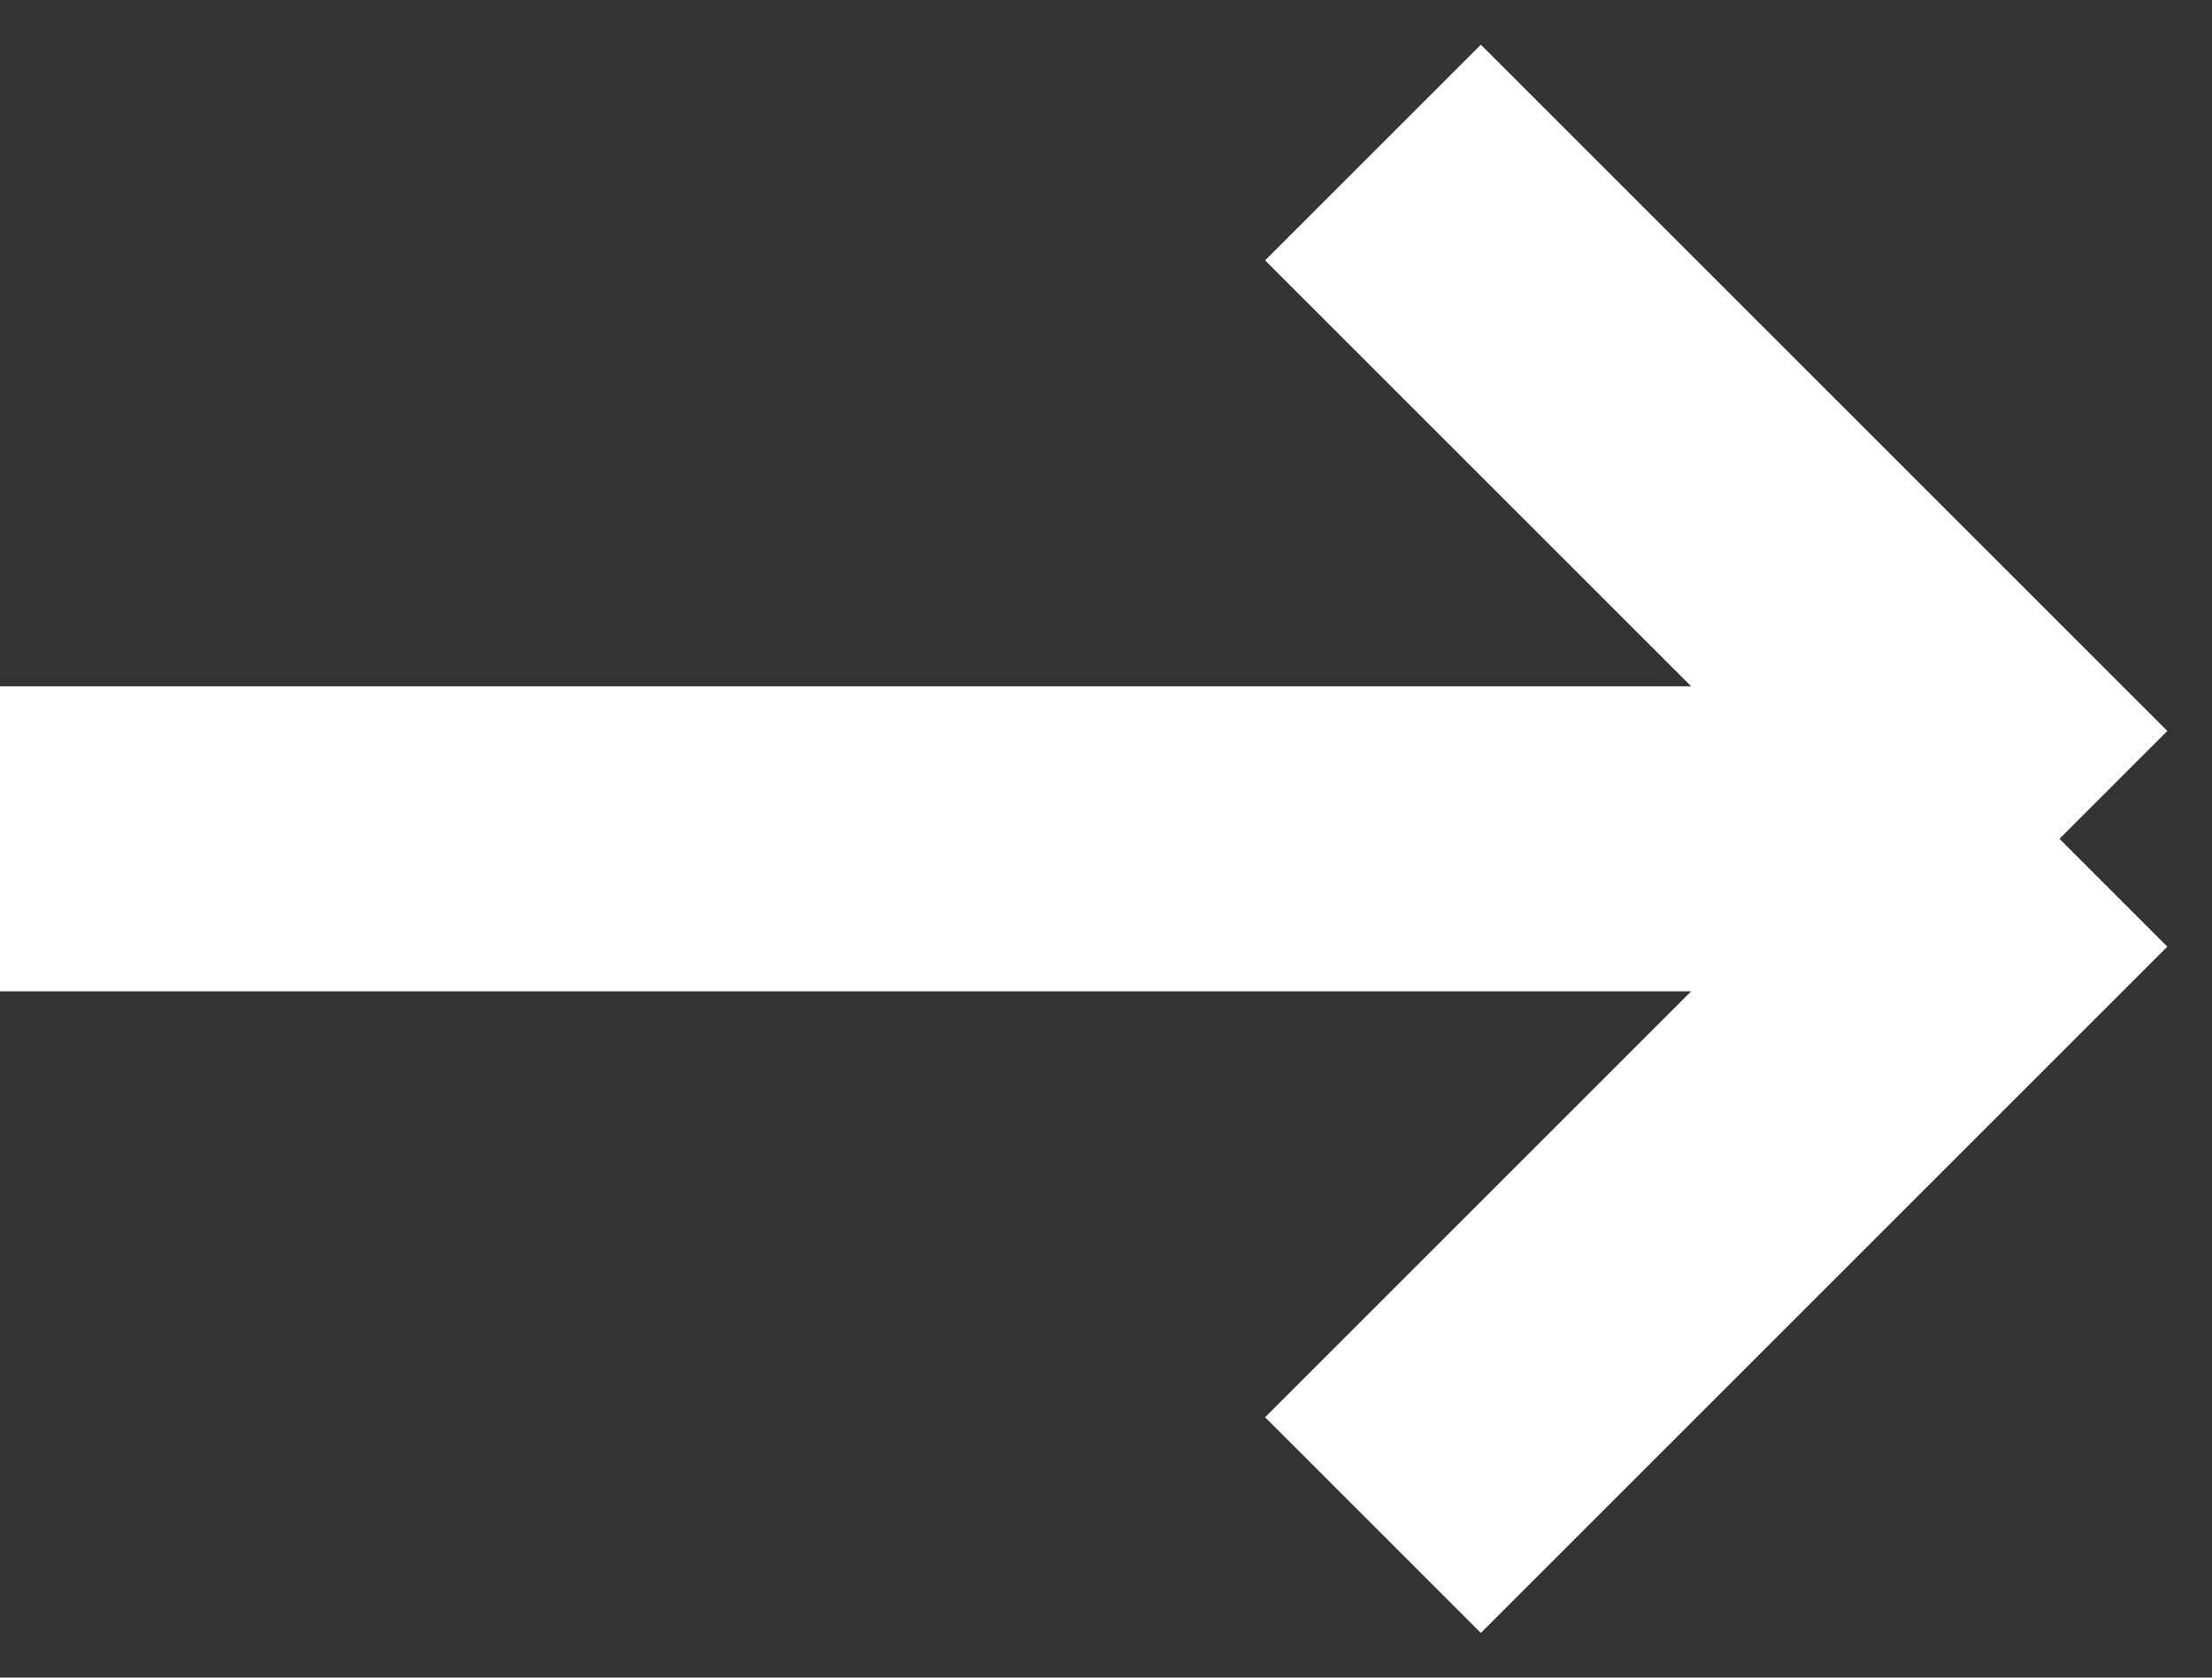
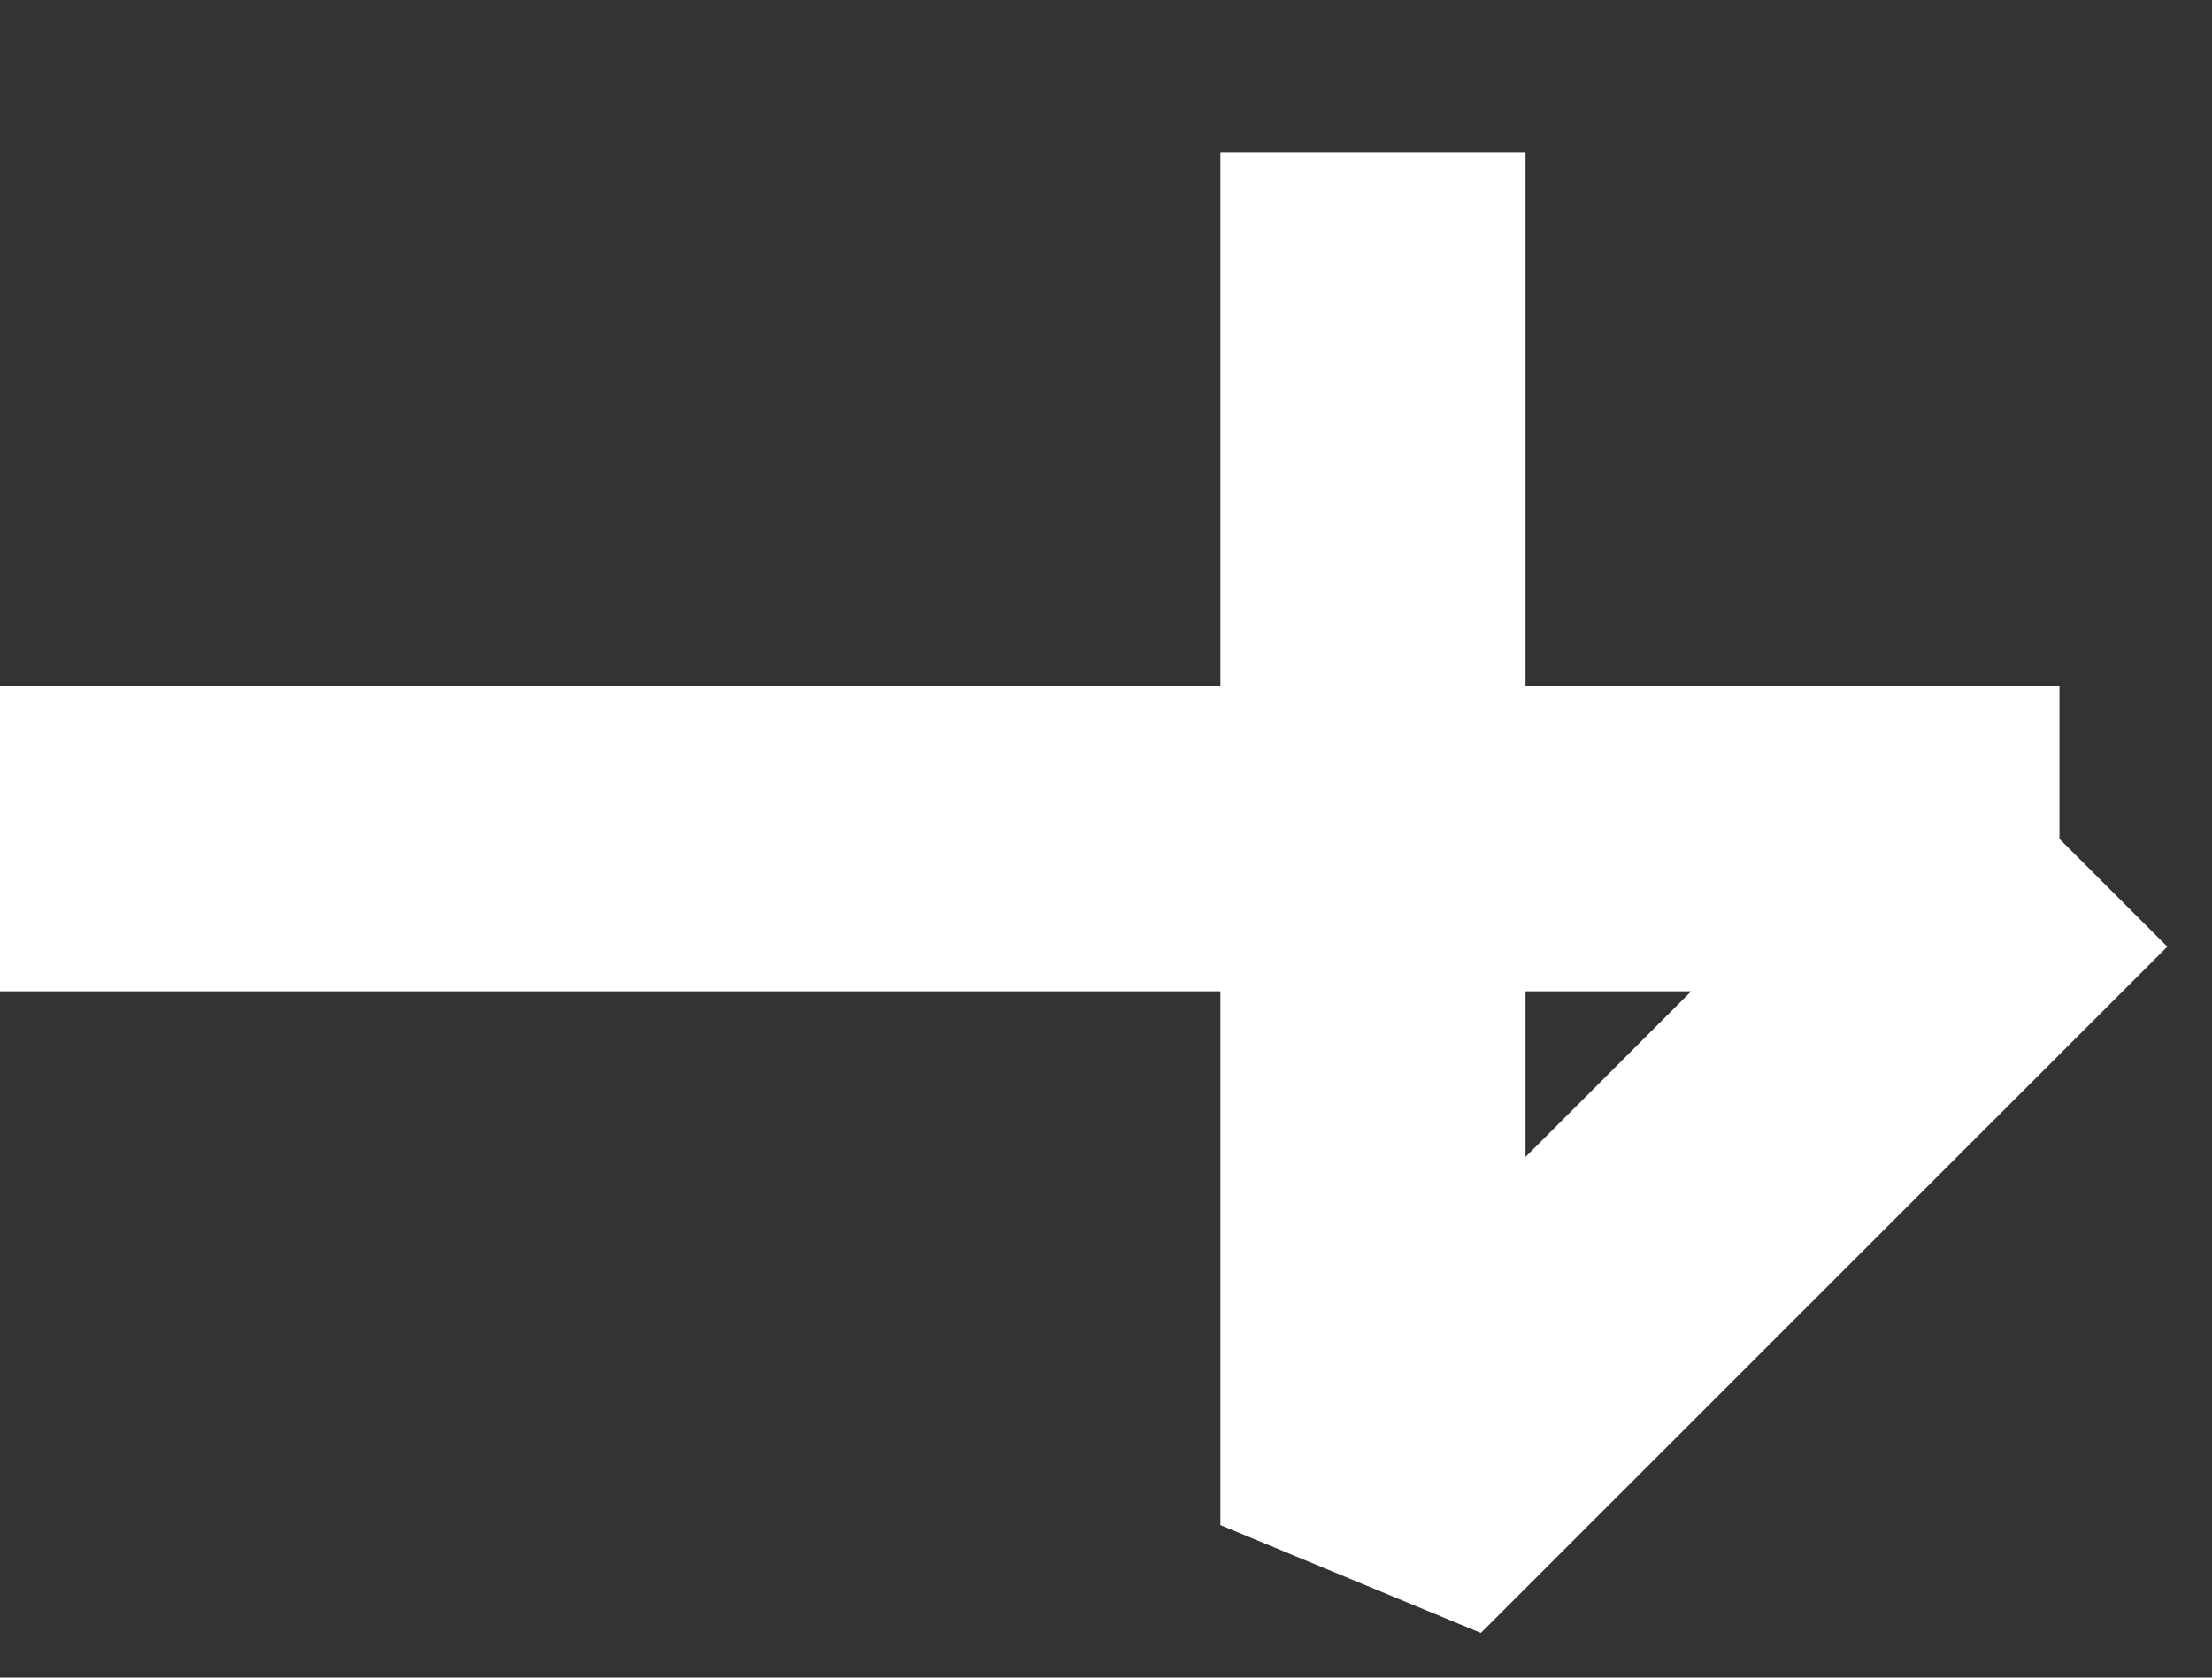
<svg xmlns="http://www.w3.org/2000/svg" width="29" height="22" viewBox="0 0 29 22" fill="none">
  <rect x="0" y="0" width="29" height="22" fill="#333333" stroke="none" />
-   <path d="M0 11H27M27 11L18 20M27 11L18 2" stroke="white" stroke-width="4" stroke-linejoin="bevel" />
+   <path d="M0 11H27M27 11L18 20L18 2" stroke="white" stroke-width="4" stroke-linejoin="bevel" />
</svg>